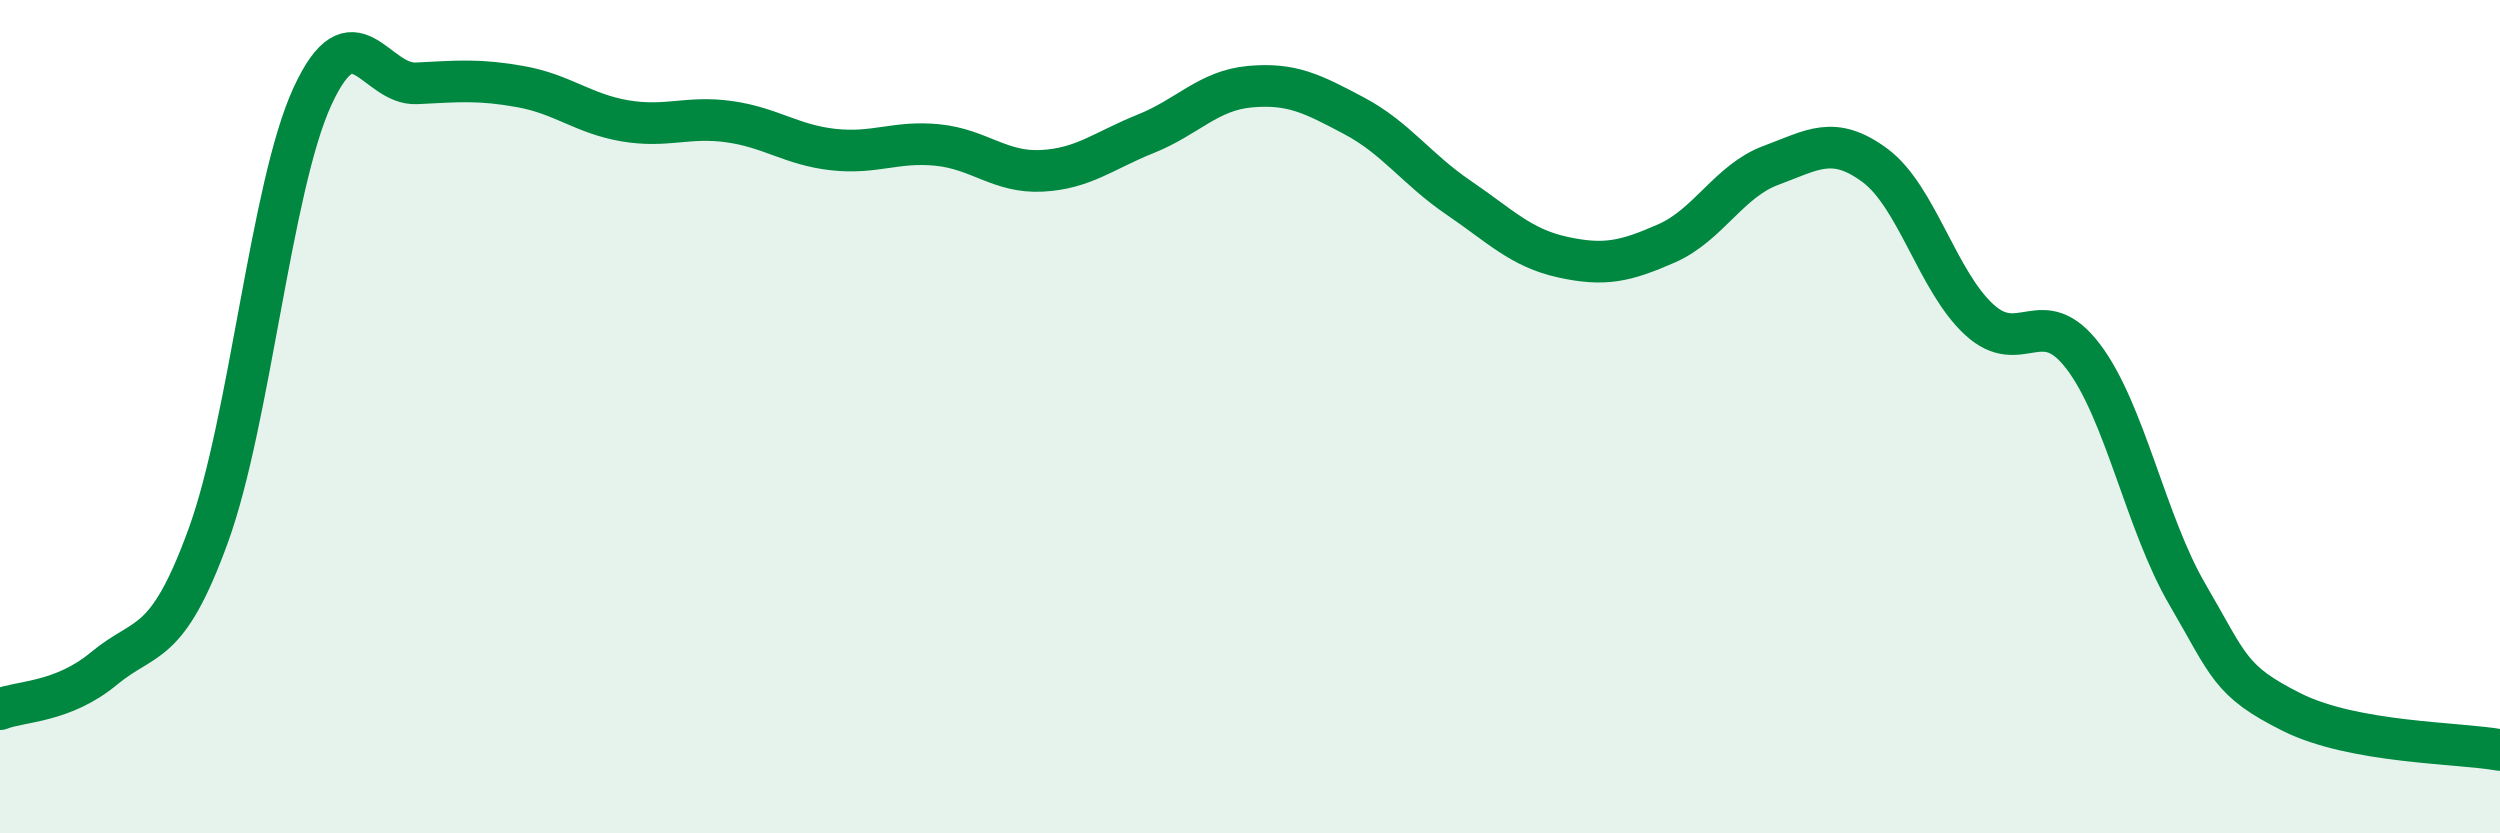
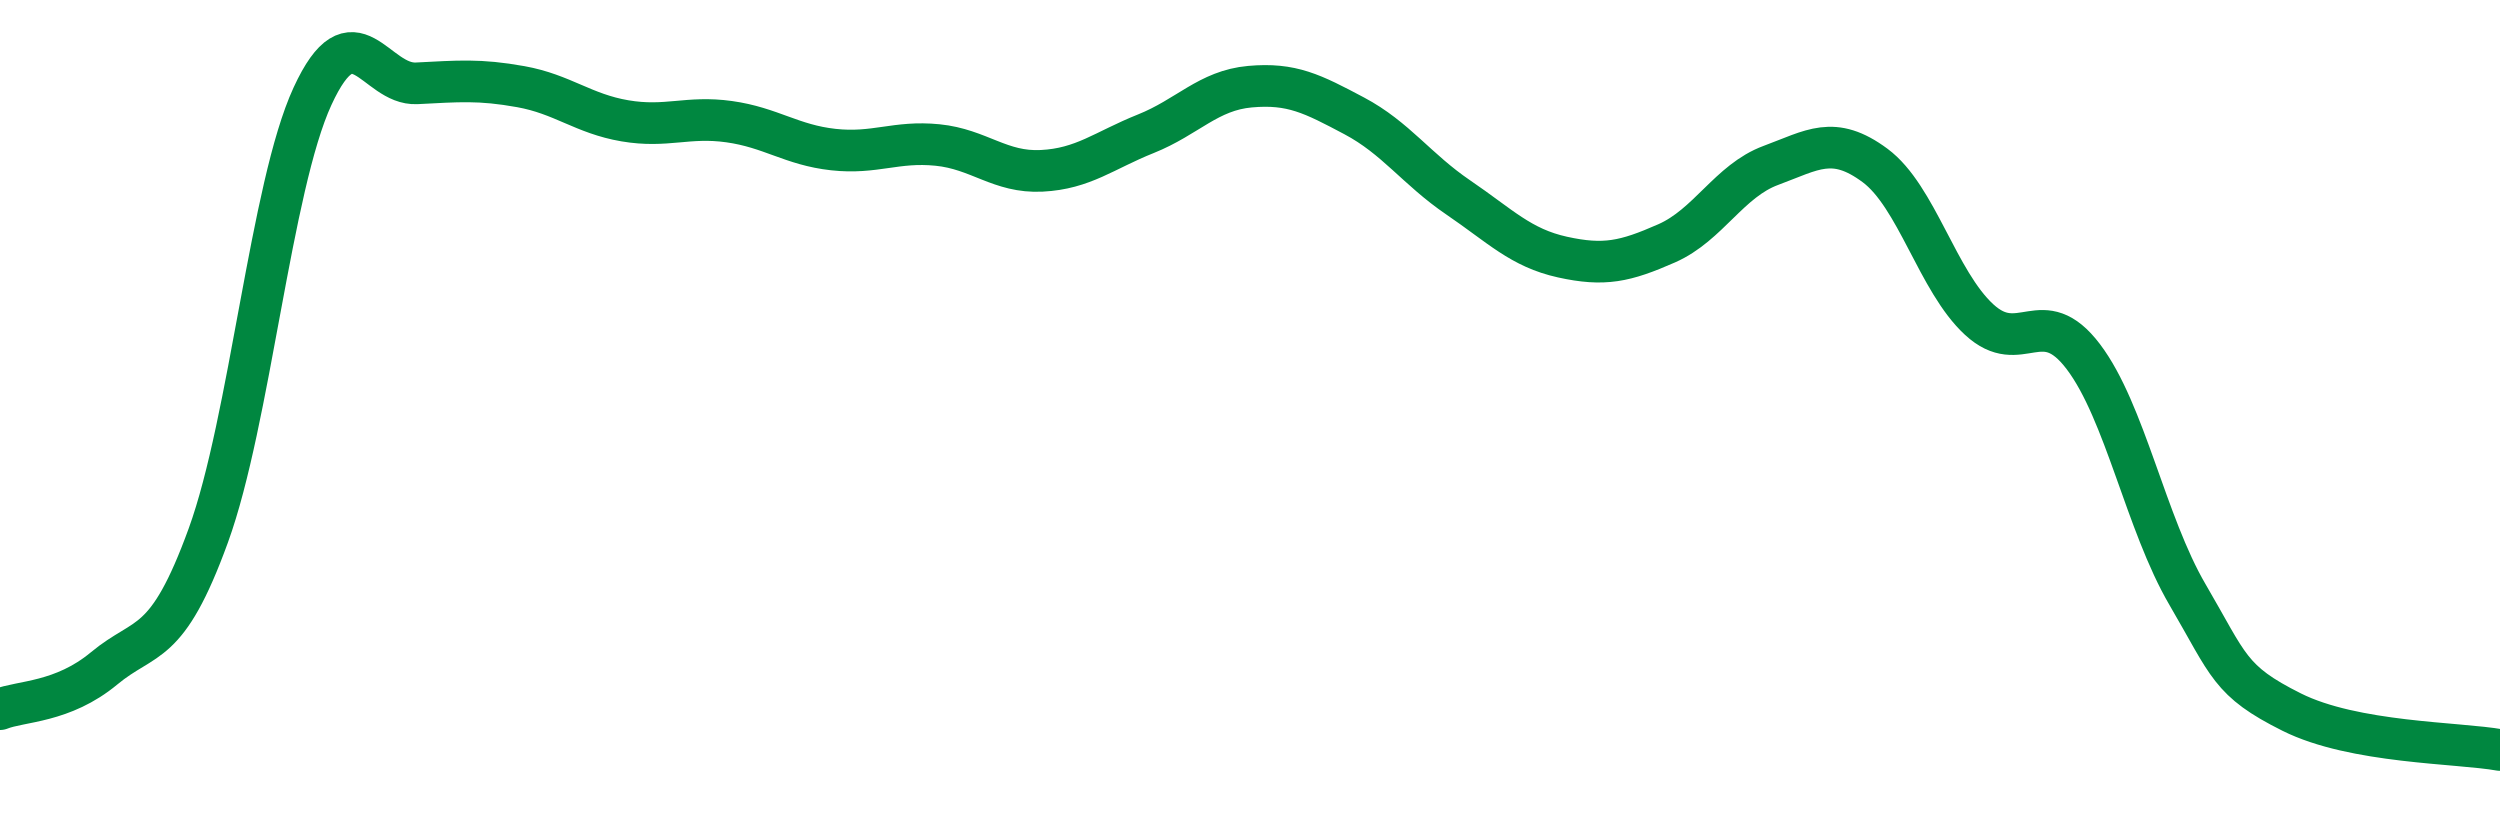
<svg xmlns="http://www.w3.org/2000/svg" width="60" height="20" viewBox="0 0 60 20">
-   <path d="M 0,17.02 C 0.5,16.82 1.5,16.87 2.5,16.04 C 3.5,15.21 4,15.6 5,12.85 C 6,10.1 6.5,4.48 7.5,2.31 C 8.5,0.14 9,2.05 10,2 C 11,1.95 11.5,1.9 12.5,2.08 C 13.5,2.26 14,2.73 15,2.9 C 16,3.07 16.5,2.78 17.5,2.92 C 18.5,3.06 19,3.48 20,3.59 C 21,3.7 21.5,3.38 22.5,3.48 C 23.5,3.58 24,4.15 25,4.1 C 26,4.05 26.5,3.61 27.5,3.21 C 28.5,2.81 29,2.17 30,2.08 C 31,1.99 31.5,2.25 32.5,2.78 C 33.5,3.31 34,4.06 35,4.74 C 36,5.42 36.5,5.95 37.5,6.17 C 38.5,6.39 39,6.28 40,5.84 C 41,5.4 41.5,4.34 42.5,3.97 C 43.5,3.6 44,3.23 45,3.97 C 46,4.71 46.5,6.75 47.5,7.67 C 48.5,8.59 49,7.24 50,8.56 C 51,9.88 51.5,12.56 52.5,14.27 C 53.5,15.98 53.5,16.34 55,17.09 C 56.5,17.84 59,17.82 60,18L60 20L0 20Z" fill="#008740" opacity="0.1" stroke-linecap="round" stroke-linejoin="round" />
  <path d="M 0,17.02 C 0.5,16.82 1.5,16.87 2.5,16.04 C 3.5,15.21 4,15.6 5,12.85 C 6,10.1 6.5,4.48 7.5,2.31 C 8.5,0.14 9,2.05 10,2 C 11,1.95 11.5,1.9 12.5,2.08 C 13.5,2.26 14,2.73 15,2.9 C 16,3.07 16.5,2.78 17.5,2.92 C 18.5,3.06 19,3.48 20,3.59 C 21,3.7 21.5,3.38 22.5,3.48 C 23.5,3.58 24,4.15 25,4.1 C 26,4.05 26.5,3.61 27.5,3.21 C 28.5,2.81 29,2.17 30,2.08 C 31,1.99 31.5,2.25 32.5,2.78 C 33.5,3.31 34,4.06 35,4.74 C 36,5.42 36.5,5.95 37.5,6.17 C 38.5,6.39 39,6.28 40,5.84 C 41,5.4 41.5,4.34 42.5,3.97 C 43.5,3.6 44,3.23 45,3.97 C 46,4.71 46.5,6.75 47.5,7.67 C 48.5,8.59 49,7.24 50,8.56 C 51,9.88 51.5,12.56 52.5,14.27 C 53.5,15.98 53.5,16.34 55,17.09 C 56.5,17.84 59,17.82 60,18" stroke="#008740" stroke-width="1" fill="none" stroke-linecap="round" stroke-linejoin="round" />
</svg>